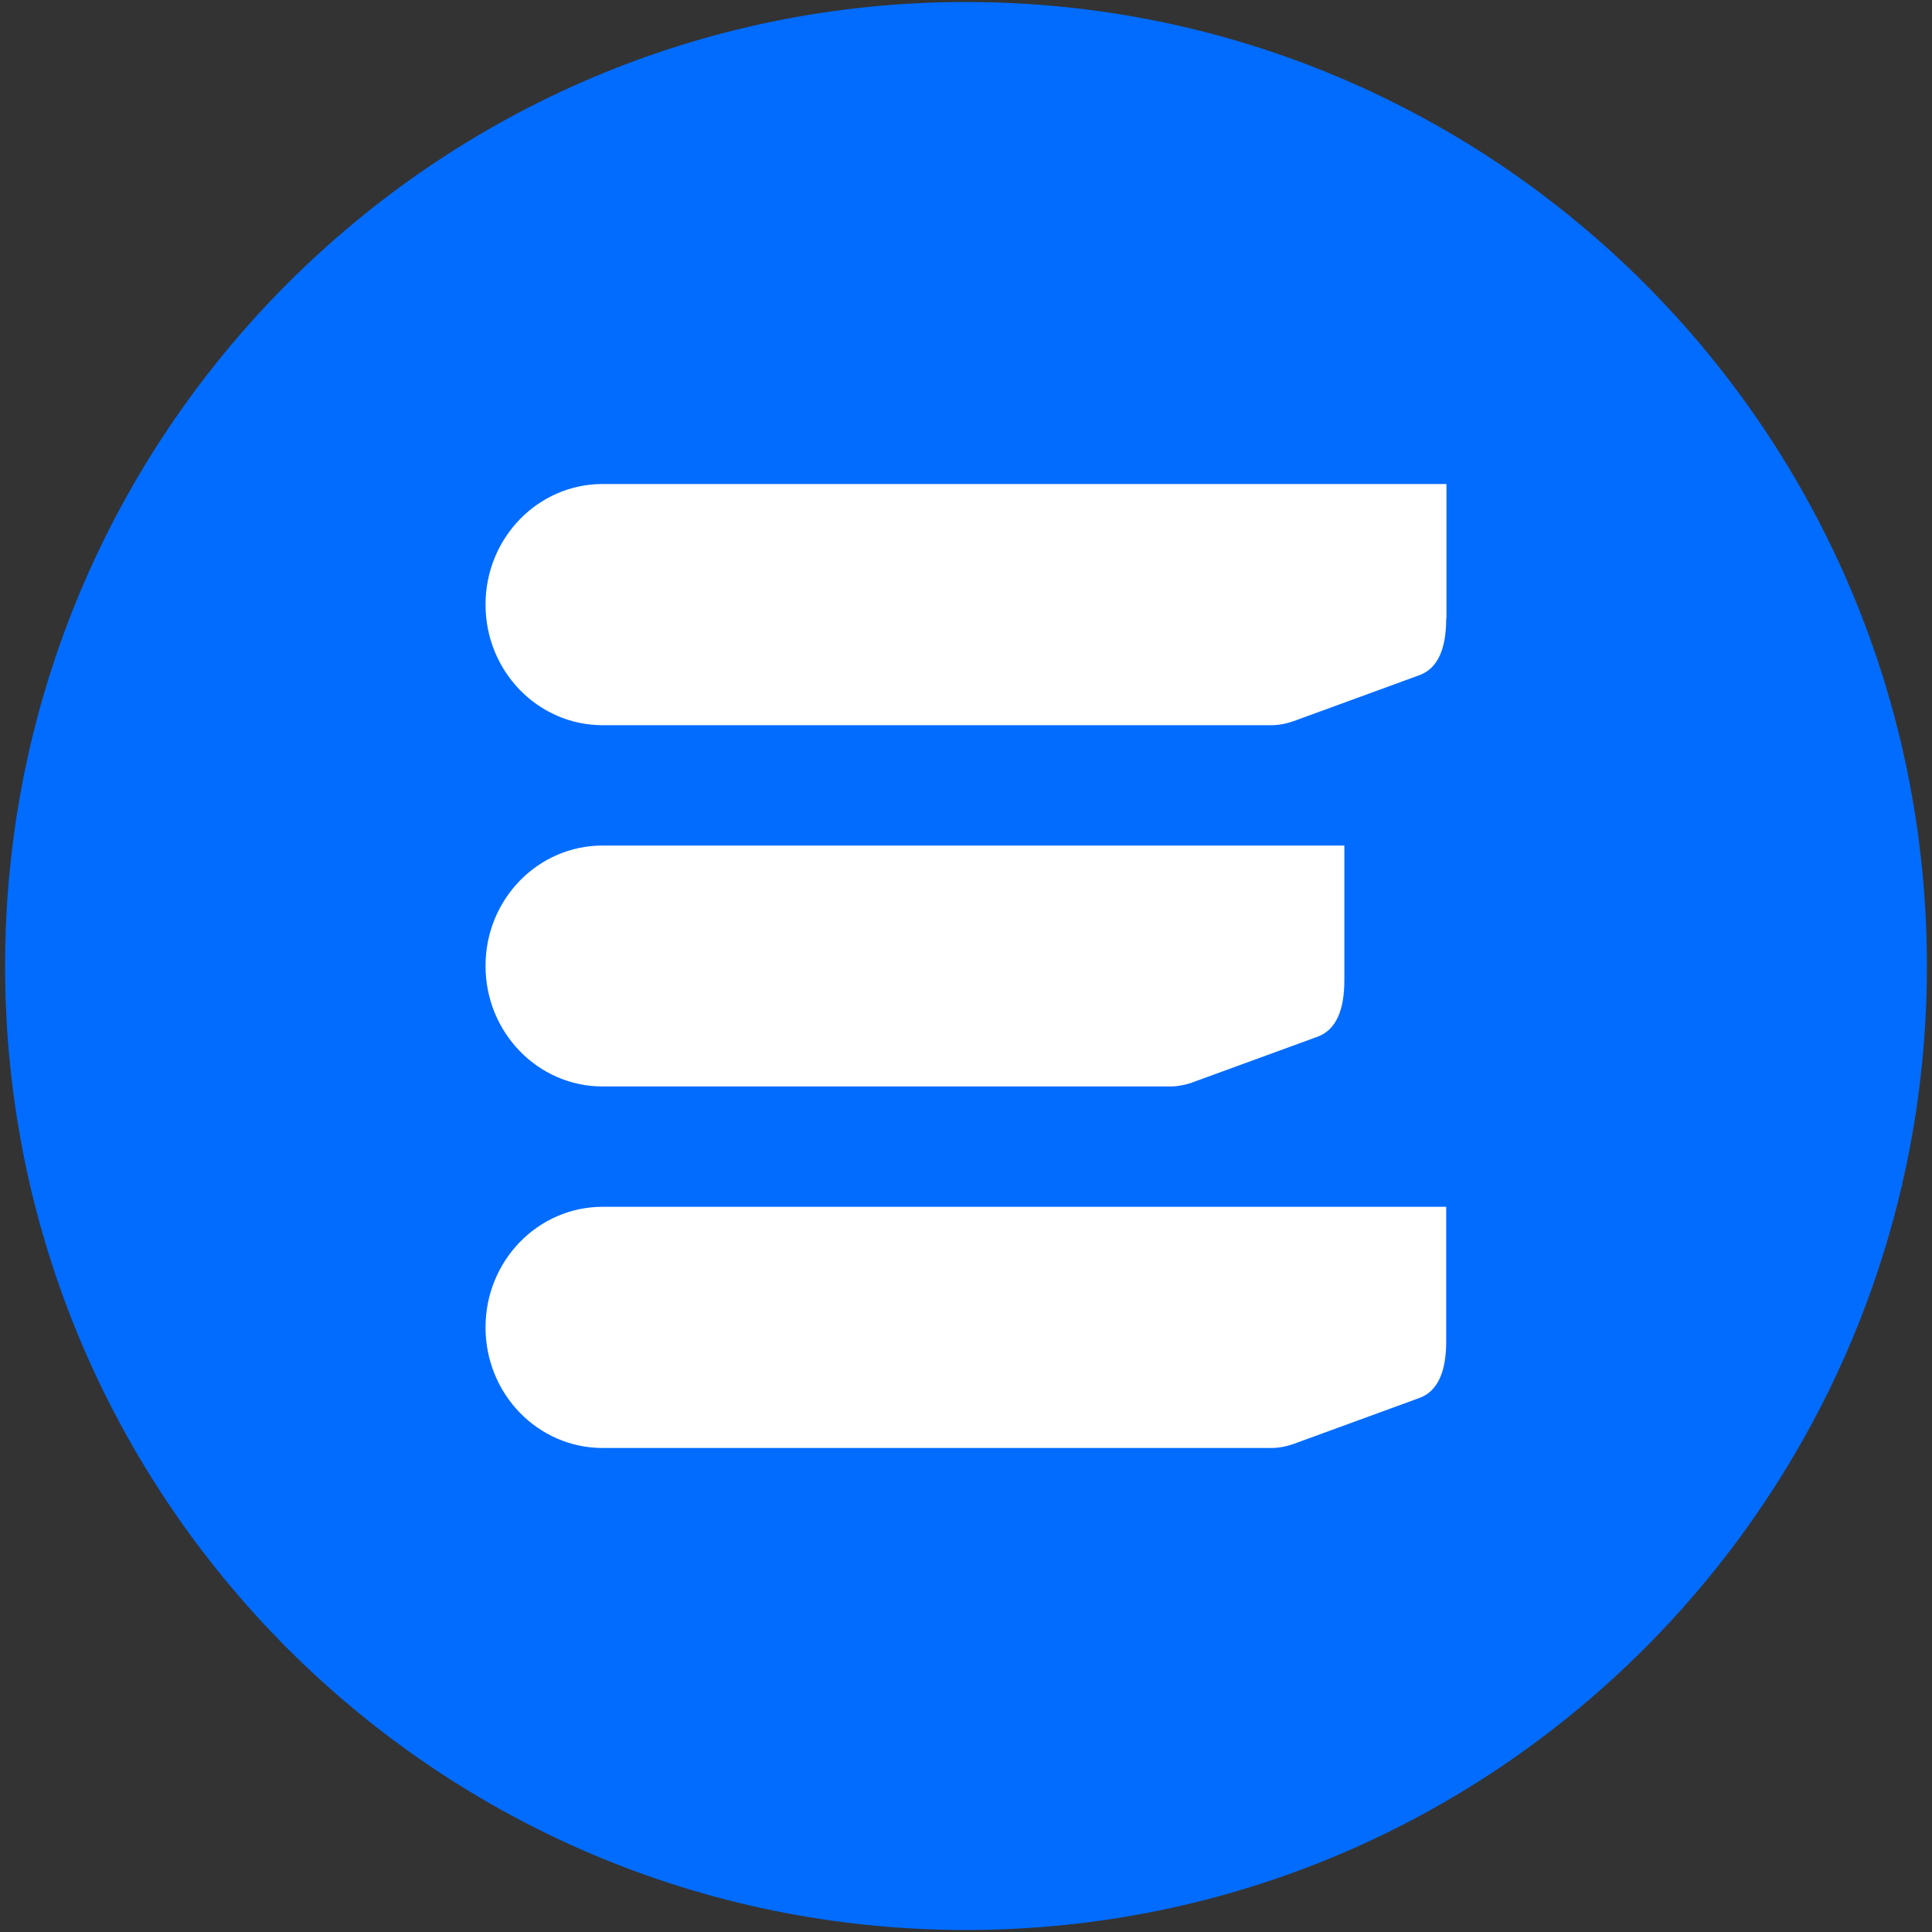
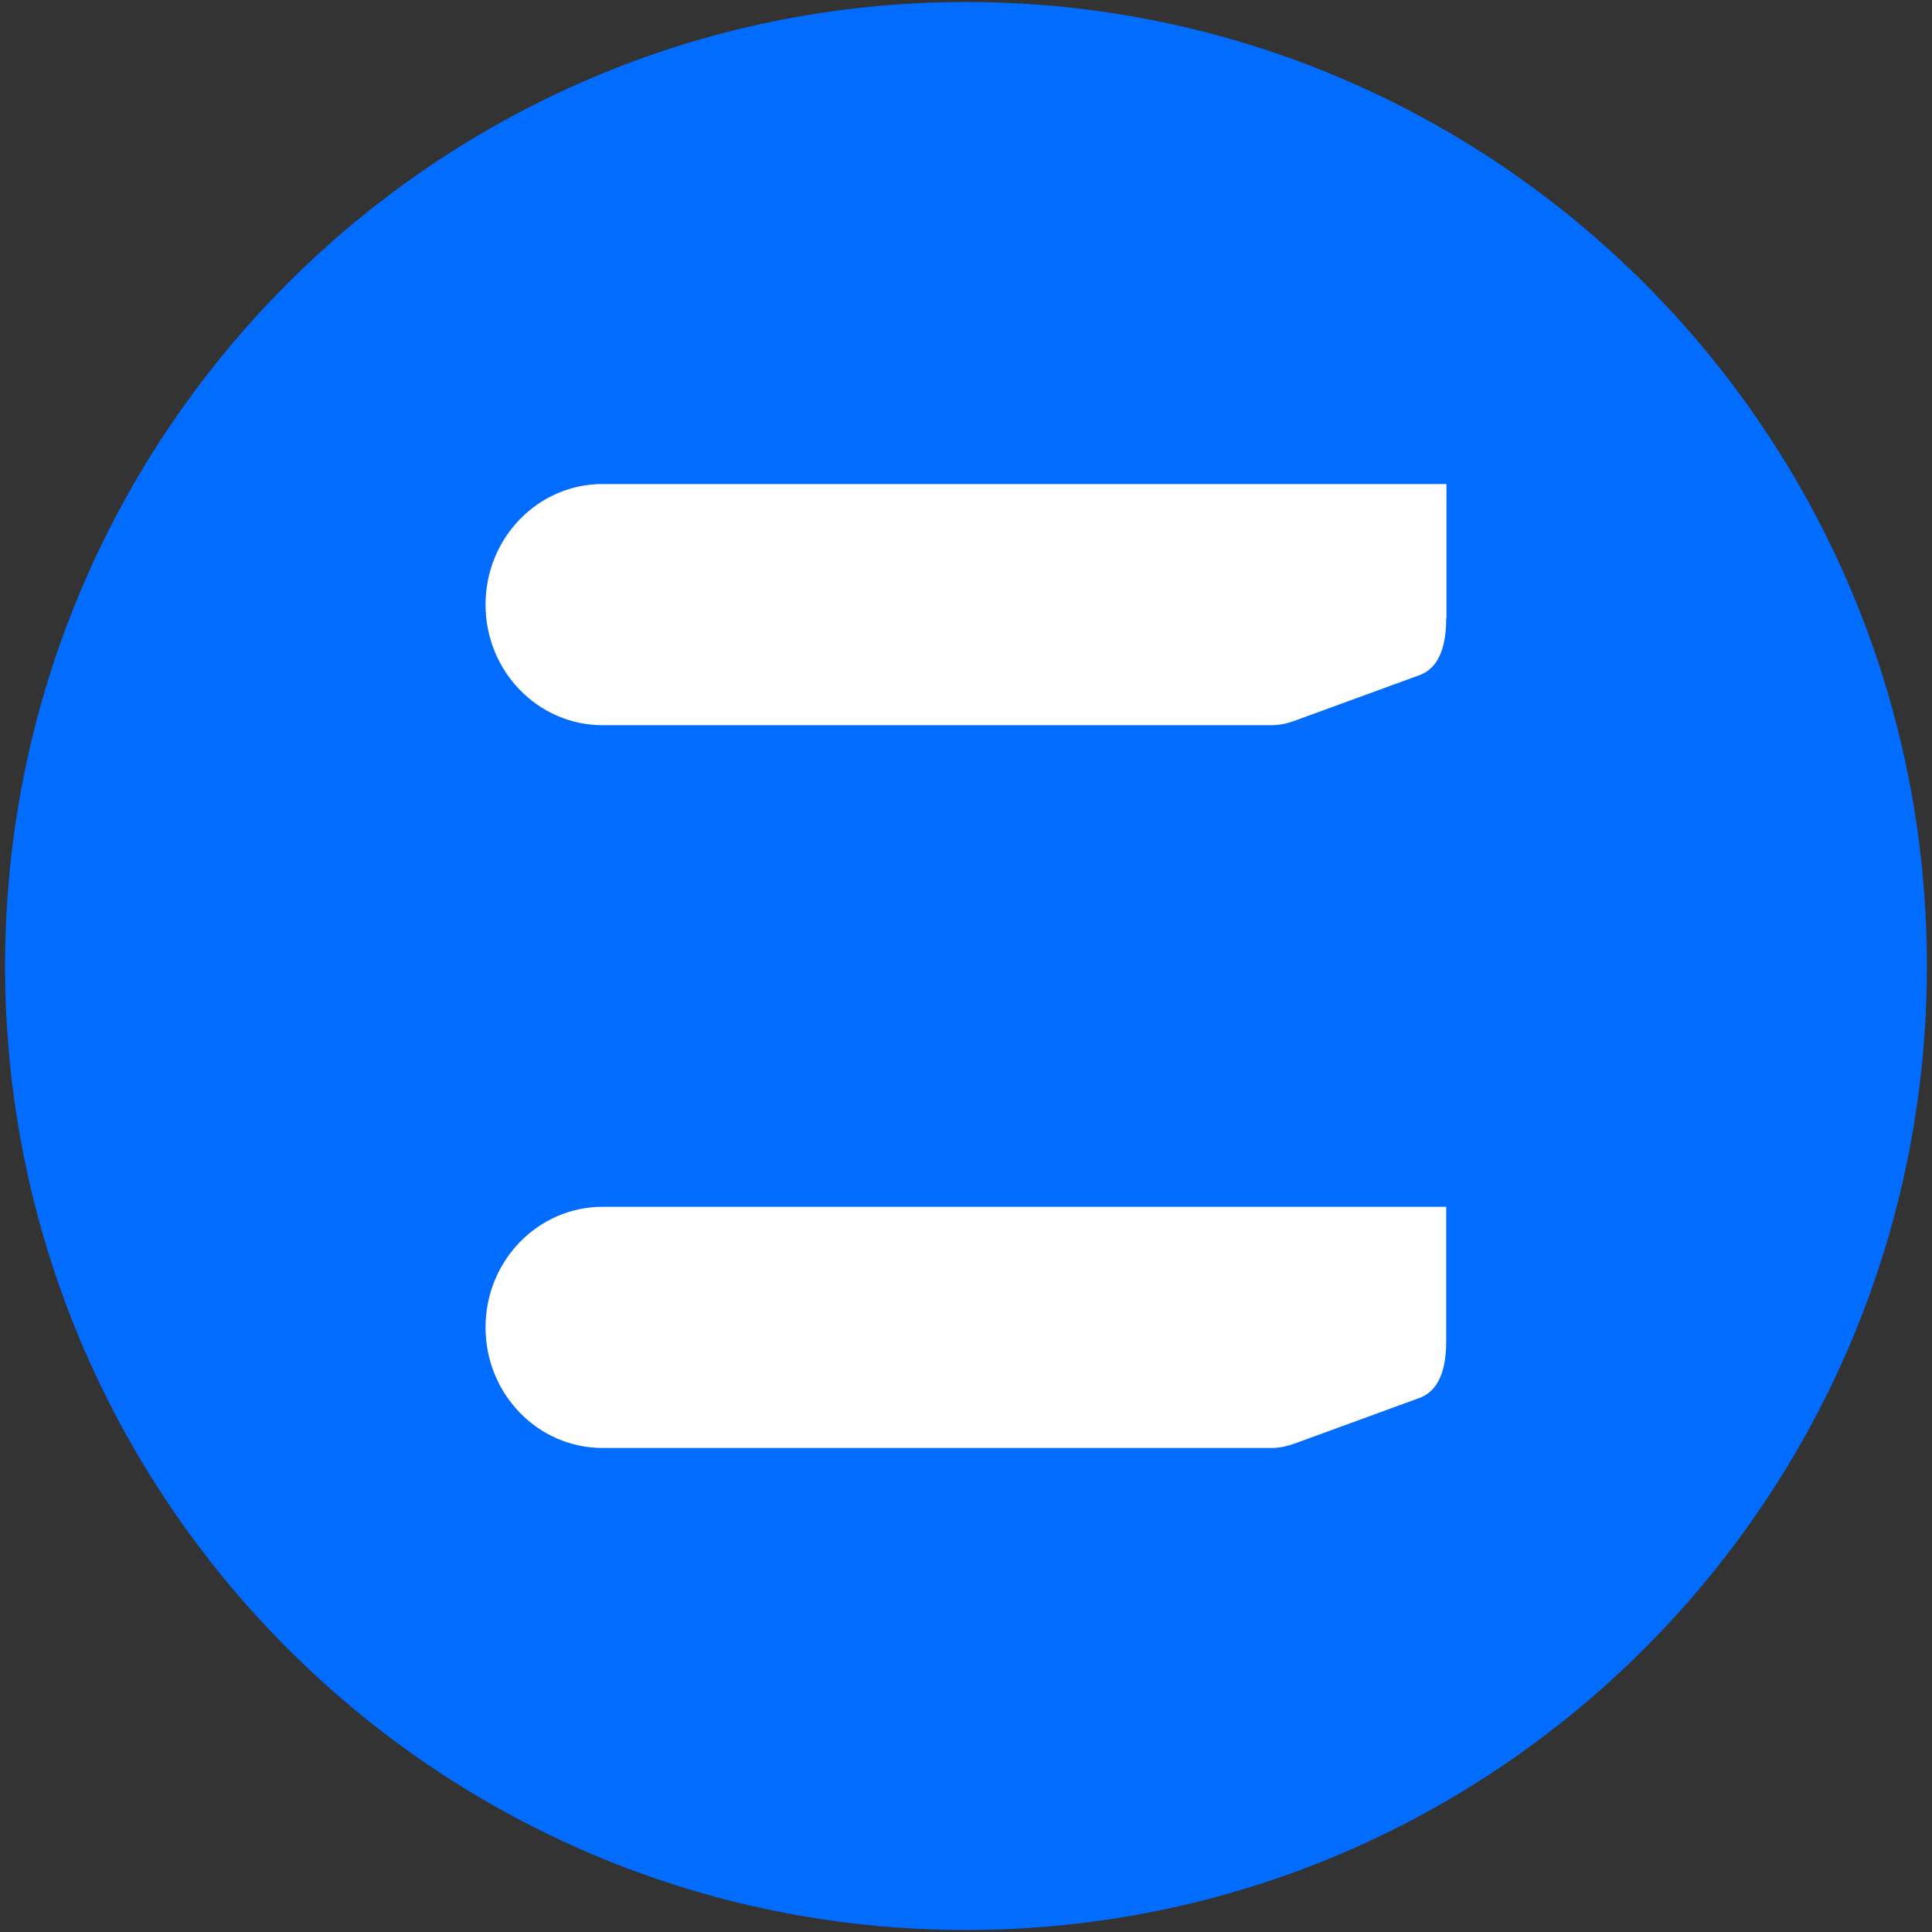
<svg xmlns="http://www.w3.org/2000/svg" width="266" height="266" viewBox="0 0 266 266" fill="none">
  <rect x="0" y="0" width="266" height="266" fill="#333333" stroke="none" />
  <path d="M133 0.277C59.955 0.277 0.7 59.721 0.7 133C0.7 206.278 59.955 265.722 133 265.722C206.045 265.722 265.3 206.278 265.3 133C265.3 59.721 206.085 0.277 133 0.277Z" fill="#026CFF" />
  <path d="M199.115 85.151C199.115 89.401 197.923 91.995 195.504 92.931L178.152 99.27C177.135 99.63 176.083 99.846 175.067 99.846H82.976C74.071 99.846 66.85 92.427 66.85 83.243C66.85 74.058 74.071 66.639 82.976 66.639H160.273H177.205H179.729H199.15V85.151H199.115Z" fill="white" />
-   <path d="M185.093 134.927C185.093 139.177 183.901 141.77 181.482 142.706L164.129 149.045C163.113 149.406 162.061 149.586 161.045 149.586H82.976C74.071 149.586 66.85 142.166 66.85 132.982C66.85 123.798 74.071 116.414 82.976 116.414H185.093V134.927Z" fill="white" />
  <path d="M199.115 184.667C199.115 188.917 197.923 191.51 195.504 192.446L178.152 198.785C177.135 199.145 176.083 199.361 175.067 199.361H82.976C74.071 199.361 66.85 191.942 66.85 182.758C66.85 173.573 74.071 166.154 82.976 166.154H199.115V184.667Z" fill="white" />
</svg>